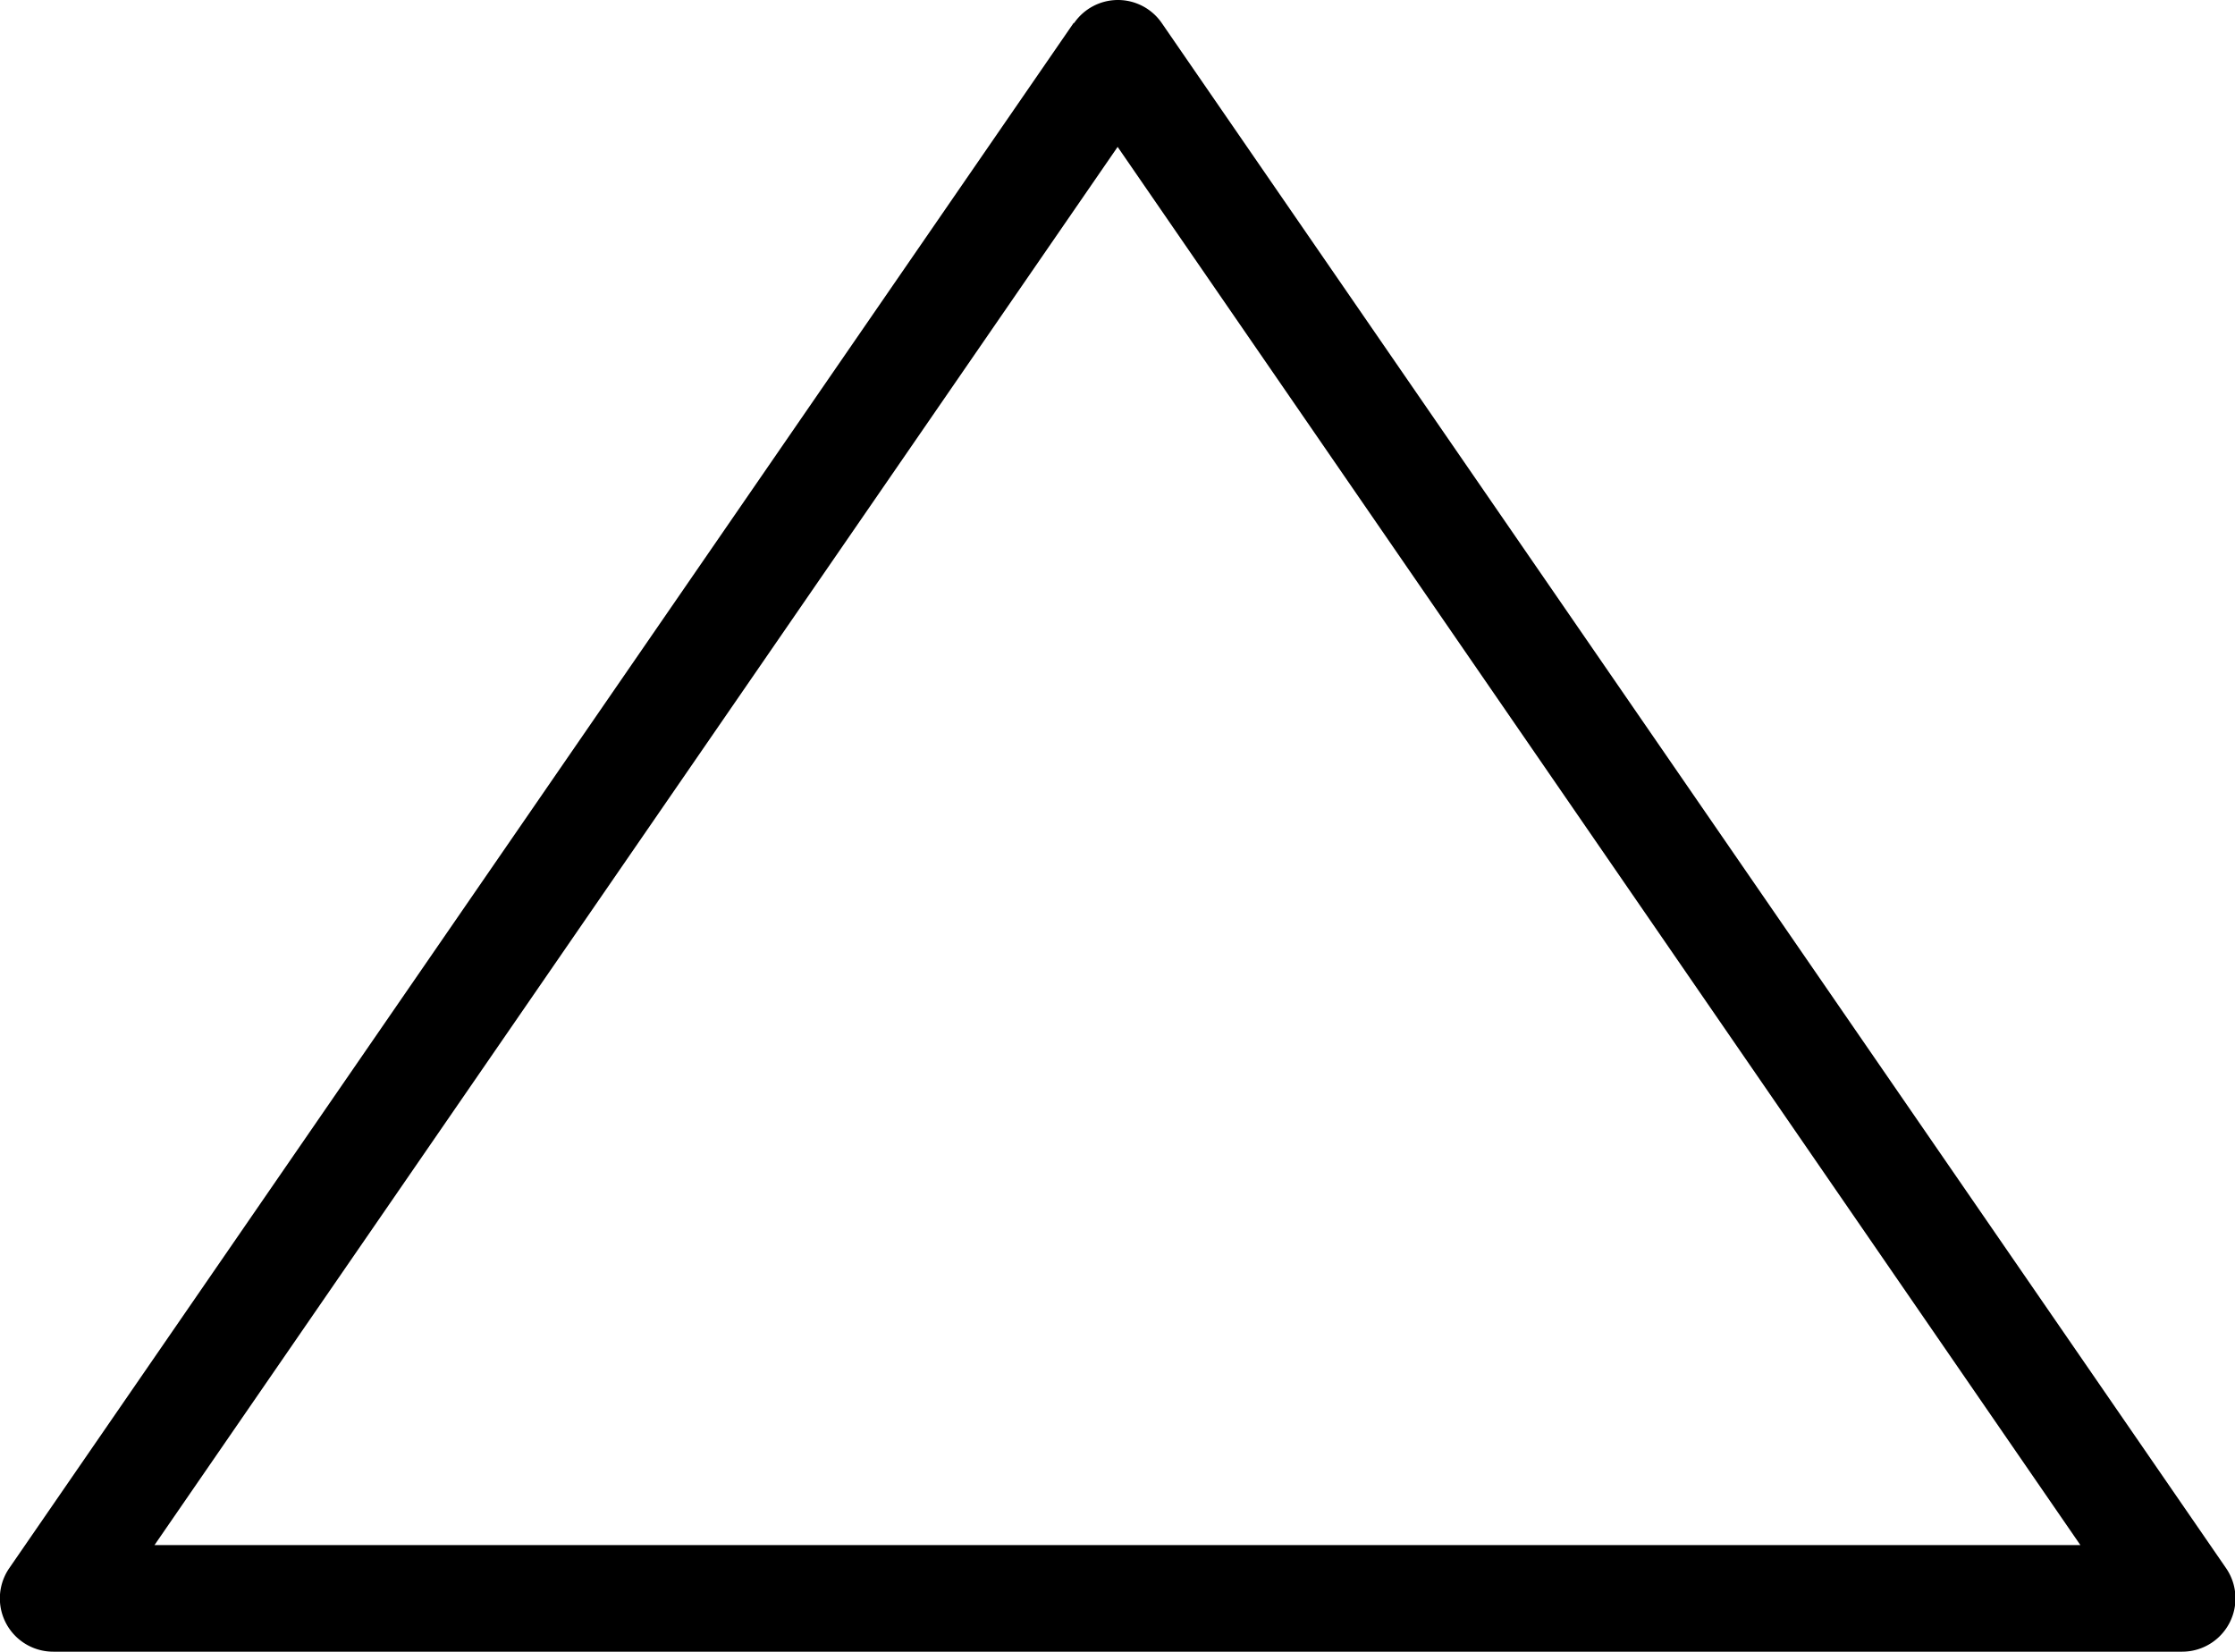
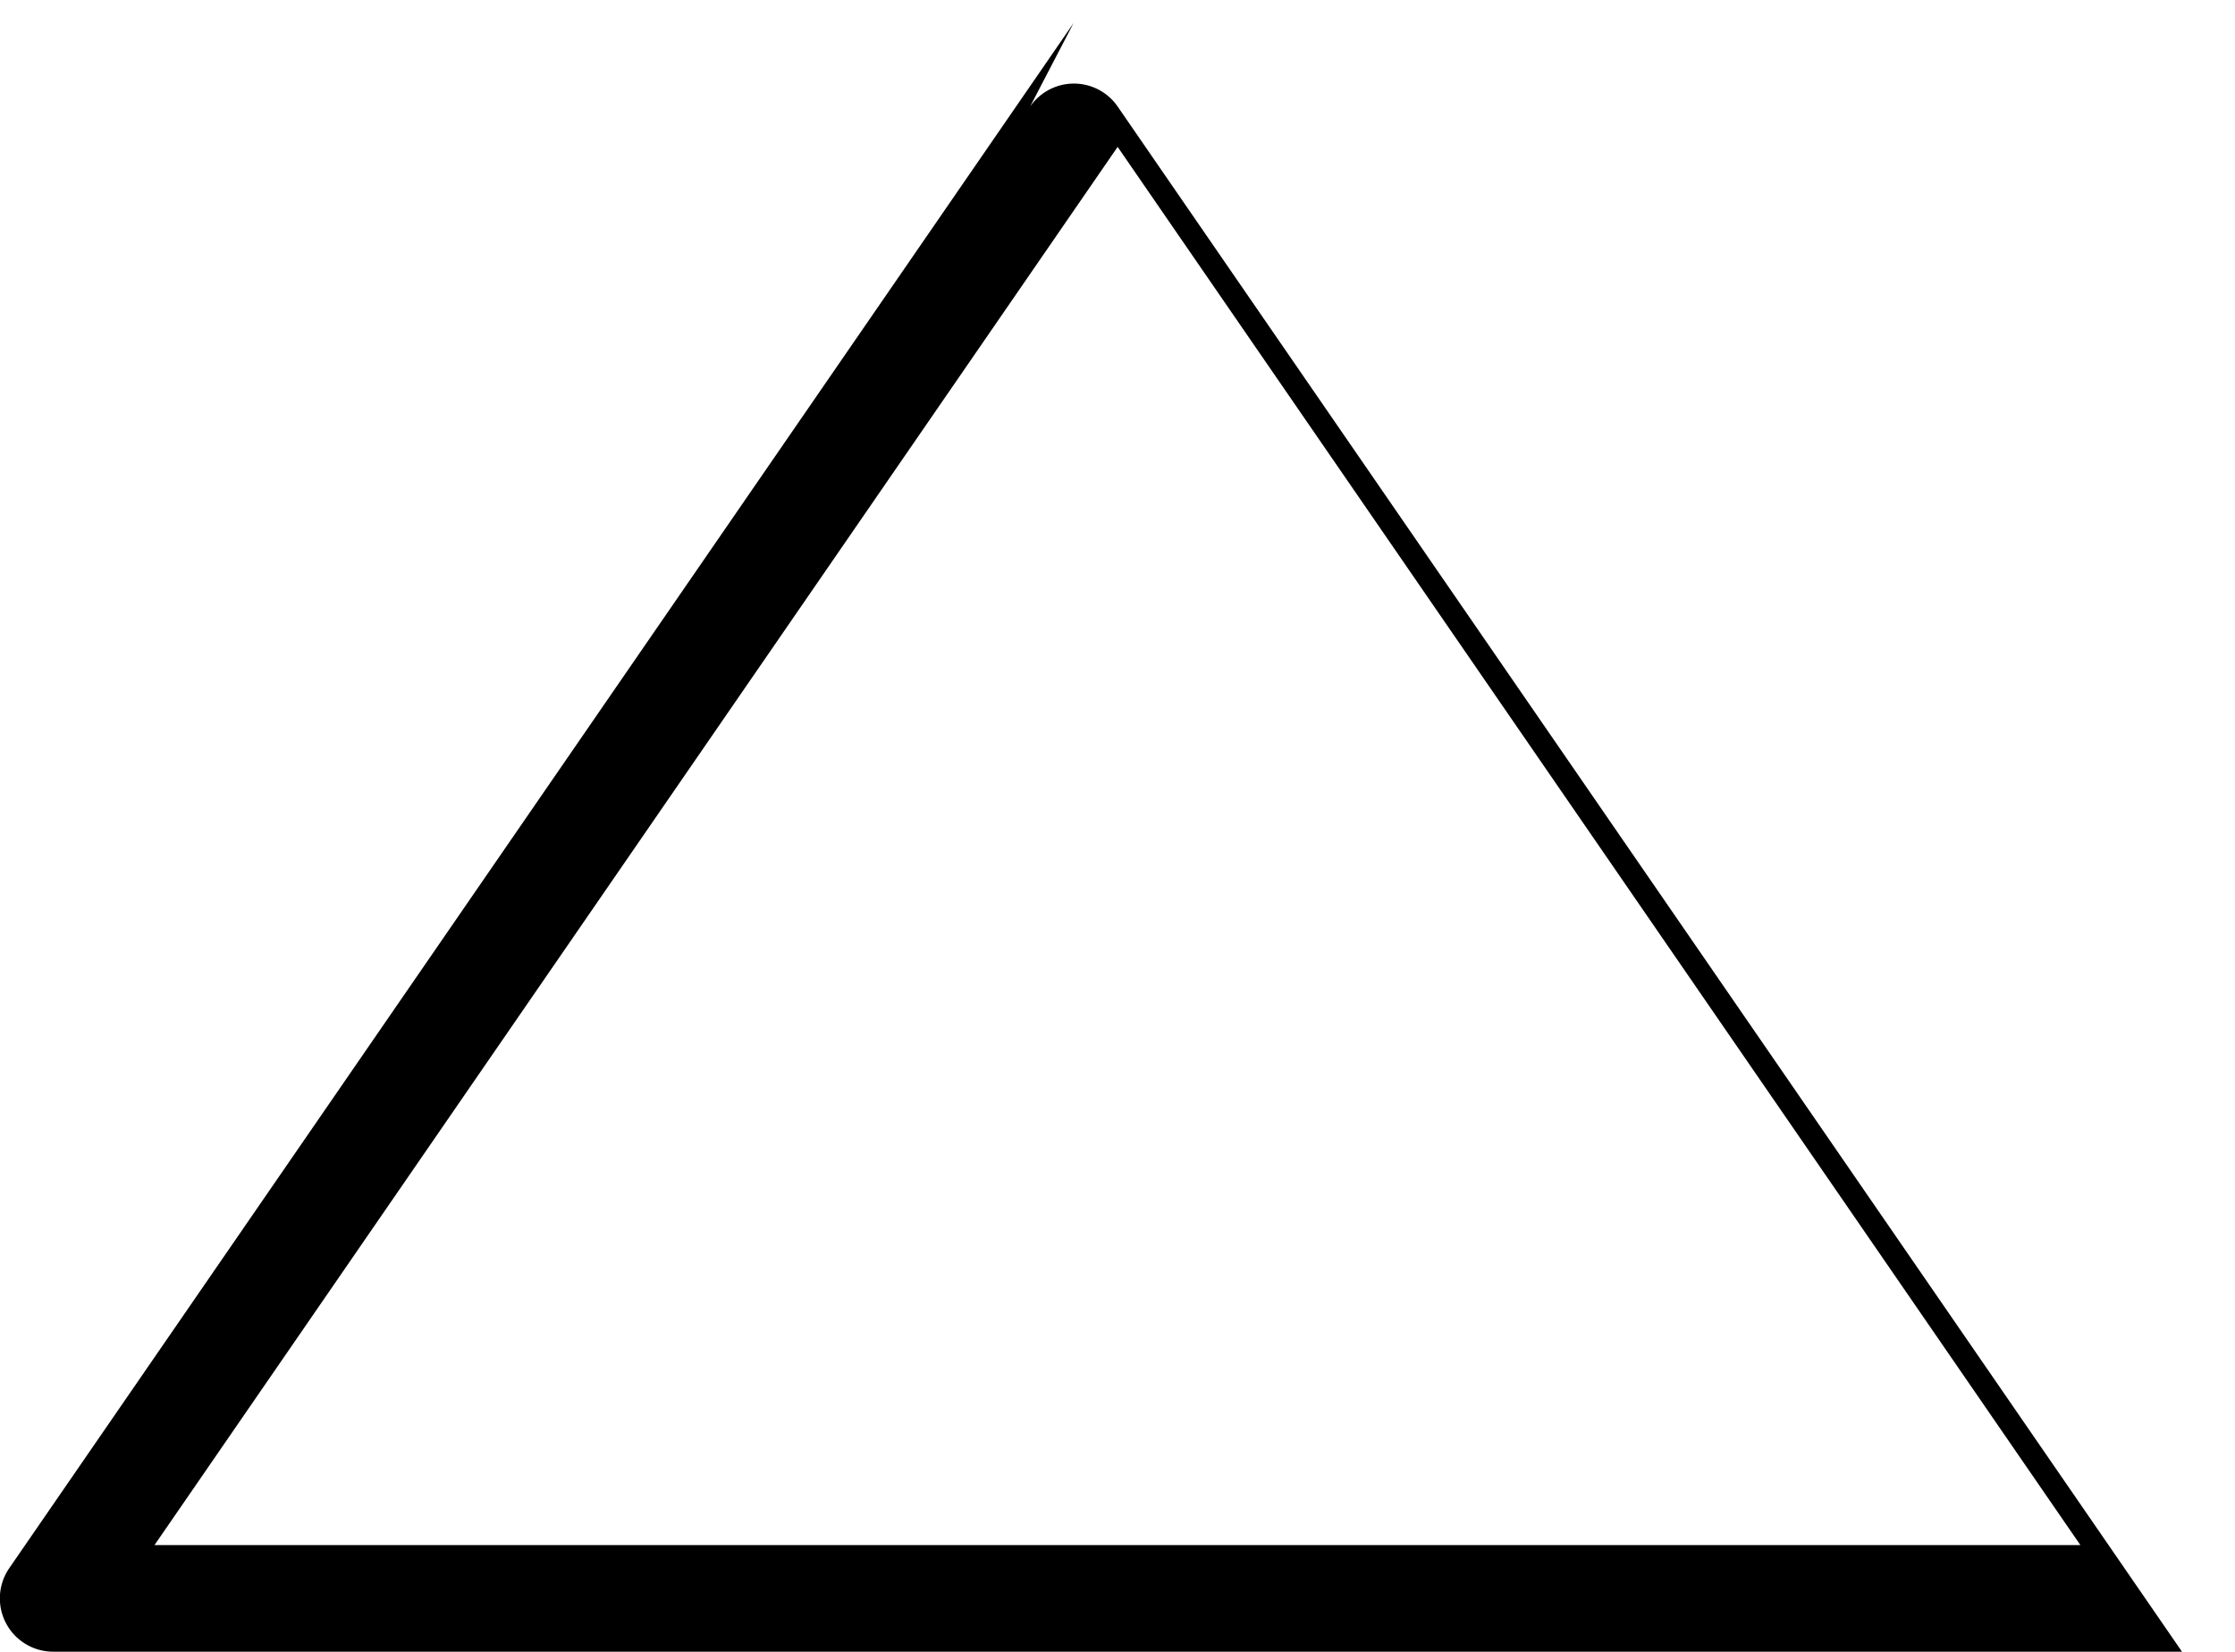
<svg xmlns="http://www.w3.org/2000/svg" width="40.591" height="29.999" viewBox="0 0 40.591 29.999">
-   <path d="M1609.2,2875.45l-19.329,28.063a.968.968,0,0,0,.8,1.518h38.659a.968.968,0,0,0,.8-1.518l-19.329-28.063a.966.966,0,0,0-1.591,0Zm18.285,27.645h-34.977L1610,2877.7Z" transform="translate(-1589.702 -2875.032)" />
+   <path d="M1609.2,2875.45l-19.329,28.063a.968.968,0,0,0,.8,1.518h38.659l-19.329-28.063a.966.966,0,0,0-1.591,0Zm18.285,27.645h-34.977L1610,2877.7Z" transform="translate(-1589.702 -2875.032)" />
</svg>